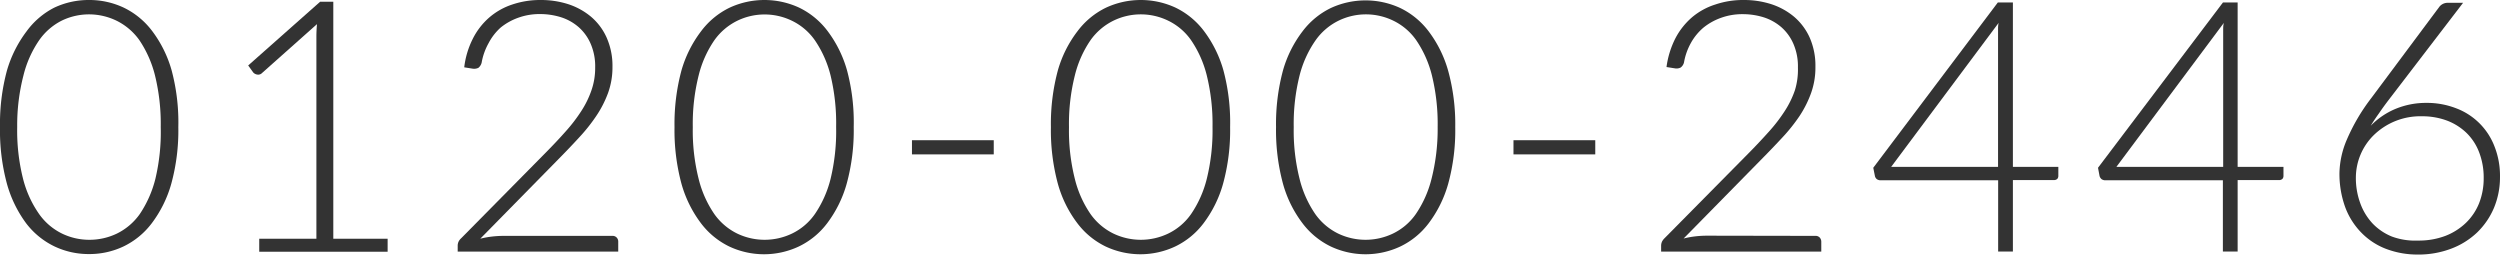
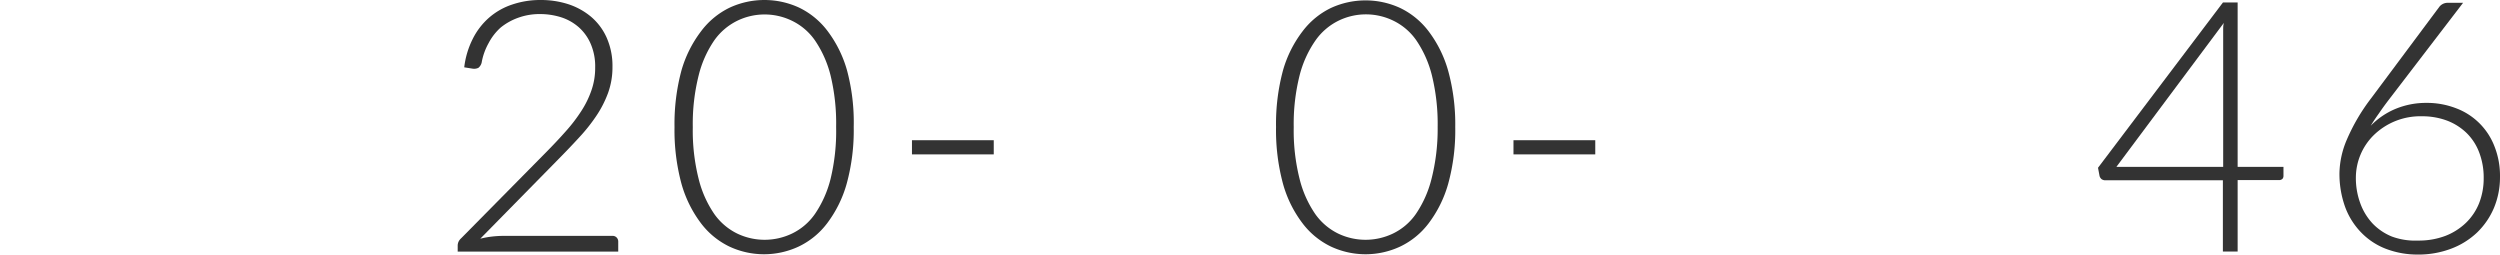
<svg xmlns="http://www.w3.org/2000/svg" viewBox="0 0 255.85 26.05">
  <defs>
    <style>.cls-1{fill:#333;}</style>
  </defs>
  <title>アセット 2</title>
  <g id="レイヤー_2" data-name="レイヤー 2">
    <g id="design">
-       <path class="cls-1" d="M18.25,13a20.65,20.65,0,0,1-.72,5.8,12.14,12.14,0,0,1-2,4.05,7.92,7.92,0,0,1-2.91,2.38A8.12,8.12,0,0,1,9.11,26a8.12,8.12,0,0,1-3.55-.79,8,8,0,0,1-2.9-2.38A12.32,12.32,0,0,1,.71,18.81,21,21,0,0,1,0,13,21,21,0,0,1,.71,7.22a12.32,12.32,0,0,1,2-4A8,8,0,0,1,5.56.78,8.25,8.25,0,0,1,9.11,0a8.25,8.25,0,0,1,3.55.78,8,8,0,0,1,2.91,2.39,12.14,12.14,0,0,1,2,4.05A20.62,20.62,0,0,1,18.25,13Zm-1.8,0a20.81,20.81,0,0,0-.59-5.29,11.39,11.39,0,0,0-1.59-3.59,6.25,6.25,0,0,0-2.34-2,6.47,6.47,0,0,0-2.82-.65,6.4,6.4,0,0,0-2.81.65A6.25,6.25,0,0,0,4,4.13a11,11,0,0,0-1.6,3.59A20.33,20.33,0,0,0,1.76,13a20.2,20.2,0,0,0,.6,5.3A11,11,0,0,0,4,21.9a6.22,6.22,0,0,0,2.34,2,6.39,6.39,0,0,0,2.81.64,6.46,6.46,0,0,0,2.82-.64,6.22,6.22,0,0,0,2.34-2,11.39,11.39,0,0,0,1.59-3.59A20.68,20.68,0,0,0,16.45,13Z" />
-       <path class="cls-1" d="M39.67,24.43v1.33H26.53V24.43h5.85V3.76q0-.61.06-1.29l-5.62,5a.55.55,0,0,1-.5.16.68.68,0,0,1-.4-.21l-.52-.72L32.76.18h1.35V24.43Z" />
      <path class="cls-1" d="M62.66,24.14a.57.57,0,0,1,.45.17.6.6,0,0,1,.16.44v1H46.84v-.61a1,1,0,0,1,.09-.41,1.17,1.17,0,0,1,.27-.35l8.69-8.8c.72-.73,1.39-1.44,2-2.13a16.35,16.35,0,0,0,1.59-2.07,9.64,9.64,0,0,0,1.05-2.14,6.92,6.92,0,0,0,.38-2.34,5.78,5.78,0,0,0-.47-2.44,4.8,4.8,0,0,0-1.24-1.7,5.08,5.08,0,0,0-1.8-1,7.16,7.16,0,0,0-2.12-.32,6.4,6.4,0,0,0-2.23.37,6.13,6.13,0,0,0-1.8,1A5.62,5.62,0,0,0,50,4.42a6.29,6.29,0,0,0-.71,2,1,1,0,0,1-.33.52,1,1,0,0,1-.57.09l-.88-.14A8.69,8.69,0,0,1,48.37,4,7.09,7.09,0,0,1,50.06,1.8,6.92,6.92,0,0,1,52.43.46,8.94,8.94,0,0,1,55.35,0a9.13,9.13,0,0,1,2.78.42A7,7,0,0,1,60.47,1.7a6,6,0,0,1,1.61,2.14,7.11,7.11,0,0,1,.6,3,7.71,7.71,0,0,1-.45,2.67A11,11,0,0,1,61,11.9a17.67,17.67,0,0,1-1.76,2.2c-.66.72-1.36,1.45-2.09,2.19l-8,8.14a9.1,9.1,0,0,1,1.2-.22,10.36,10.36,0,0,1,1.25-.07Z" />
      <path class="cls-1" d="M87.37,13a20.65,20.65,0,0,1-.72,5.8,12.14,12.14,0,0,1-2,4.05,7.92,7.92,0,0,1-2.91,2.38,8.37,8.37,0,0,1-7.1,0,8,8,0,0,1-2.9-2.38,12.13,12.13,0,0,1-2-4.05,21,21,0,0,1-.71-5.8,21,21,0,0,1,.71-5.79,12.13,12.13,0,0,1,2-4A8,8,0,0,1,74.68.78a8.47,8.47,0,0,1,7.1,0,8,8,0,0,1,2.91,2.39,12.14,12.14,0,0,1,2,4.05A20.62,20.62,0,0,1,87.37,13Zm-1.8,0A20.81,20.81,0,0,0,85,7.72a11.17,11.17,0,0,0-1.6-3.59,6.1,6.1,0,0,0-2.34-2,6.4,6.4,0,0,0-5.62,0,6.25,6.25,0,0,0-2.34,2,11,11,0,0,0-1.6,3.59,20.33,20.33,0,0,0-.6,5.29,20.2,20.2,0,0,0,.6,5.3,11,11,0,0,0,1.6,3.59,6.22,6.22,0,0,0,2.34,2,6.49,6.49,0,0,0,5.62,0,6.07,6.07,0,0,0,2.34-2A11.17,11.17,0,0,0,85,18.31,20.68,20.68,0,0,0,85.57,13Z" />
      <path class="cls-1" d="M93.33,14.35h8.37V15.8H93.33Z" />
-       <path class="cls-1" d="M125.89,13a20.65,20.65,0,0,1-.72,5.8,12.14,12.14,0,0,1-2,4.05,7.92,7.92,0,0,1-2.91,2.38,8.37,8.37,0,0,1-7.1,0,8,8,0,0,1-2.9-2.38,11.94,11.94,0,0,1-2-4.05,21,21,0,0,1-.71-5.8,21,21,0,0,1,.71-5.79,11.94,11.94,0,0,1,2-4A8,8,0,0,1,113.2.78a8.47,8.47,0,0,1,7.1,0,8,8,0,0,1,2.91,2.39,12.14,12.14,0,0,1,2,4.05A20.62,20.62,0,0,1,125.89,13Zm-1.8,0a20.81,20.81,0,0,0-.59-5.29,11.17,11.17,0,0,0-1.6-3.59,6.1,6.1,0,0,0-2.34-2,6.4,6.4,0,0,0-5.62,0,6.25,6.25,0,0,0-2.34,2A11,11,0,0,0,110,7.72a20.33,20.33,0,0,0-.6,5.29,20.2,20.2,0,0,0,.6,5.3,11,11,0,0,0,1.6,3.59,6.22,6.22,0,0,0,2.34,2,6.49,6.49,0,0,0,5.62,0,6.07,6.07,0,0,0,2.34-2,11.17,11.17,0,0,0,1.6-3.59A20.68,20.68,0,0,0,124.09,13Z" />
      <path class="cls-1" d="M148.93,13a20.65,20.65,0,0,1-.72,5.8,12.14,12.14,0,0,1-2,4.05,7.92,7.92,0,0,1-2.91,2.38,8.37,8.37,0,0,1-7.1,0,8,8,0,0,1-2.9-2.38,11.94,11.94,0,0,1-2-4.05,21,21,0,0,1-.71-5.8,21,21,0,0,1,.71-5.79,11.94,11.94,0,0,1,2-4,8,8,0,0,1,2.9-2.39,8.47,8.47,0,0,1,7.1,0,8,8,0,0,1,2.91,2.39,12.14,12.14,0,0,1,2,4.05A20.62,20.62,0,0,1,148.93,13Zm-1.8,0a20.81,20.81,0,0,0-.59-5.29,11.17,11.17,0,0,0-1.6-3.59,6.1,6.1,0,0,0-2.34-2,6.4,6.4,0,0,0-5.62,0,6.25,6.25,0,0,0-2.34,2A11,11,0,0,0,133,7.72a20.33,20.33,0,0,0-.6,5.29,20.2,20.2,0,0,0,.6,5.3,11,11,0,0,0,1.6,3.59,6.22,6.22,0,0,0,2.34,2,6.49,6.49,0,0,0,5.62,0,6.07,6.07,0,0,0,2.34-2,11.17,11.17,0,0,0,1.6-3.59A20.68,20.68,0,0,0,147.13,13Z" />
      <path class="cls-1" d="M154.89,14.35h8.37V15.8h-8.37Z" />
-       <path class="cls-1" d="M185.78,24.14a.57.57,0,0,1,.45.17.64.64,0,0,1,.16.44v1H170v-.61a1,1,0,0,1,.09-.41,1.33,1.33,0,0,1,.26-.35l8.7-8.8c.72-.73,1.38-1.44,2-2.13a16.35,16.35,0,0,0,1.59-2.07,9.64,9.64,0,0,0,1.05-2.14A7.18,7.18,0,0,0,184,6.91a5.78,5.78,0,0,0-.47-2.44,4.8,4.8,0,0,0-1.24-1.7,5.17,5.17,0,0,0-1.8-1,7.16,7.16,0,0,0-2.12-.32,6.4,6.4,0,0,0-2.23.37,6.13,6.13,0,0,0-1.8,1,5.62,5.62,0,0,0-1.29,1.57,6.29,6.29,0,0,0-.71,2,.92.92,0,0,1-.34.52.93.93,0,0,1-.56.09l-.89-.14a9.17,9.17,0,0,1,.9-2.92,7.27,7.27,0,0,1,1.7-2.16A6.92,6.92,0,0,1,175.55.46,8.89,8.89,0,0,1,178.47,0a9.13,9.13,0,0,1,2.78.42,7,7,0,0,1,2.34,1.28,6.08,6.08,0,0,1,1.61,2.14,7.11,7.11,0,0,1,.59,3,7.71,7.71,0,0,1-.44,2.67,11,11,0,0,1-1.19,2.37,17.67,17.67,0,0,1-1.76,2.2q-1,1.08-2.1,2.19l-8,8.14a8.81,8.81,0,0,1,1.2-.22,10.36,10.36,0,0,1,1.25-.07Z" />
-       <path class="cls-1" d="M210.65,17.08V18a.45.45,0,0,1-.11.31.51.51,0,0,1-.37.12H206v7.31h-1.51V18.45h-12a.66.66,0,0,1-.42-.12.58.58,0,0,1-.19-.31l-.17-.85L204.46.25H206V17.08Zm-6.17,0V3.74q0-.3,0-.66c0-.24,0-.49.06-.74l-11,14.74Z" />
      <path class="cls-1" d="M233.69,17.08V18a.45.45,0,0,1-.11.31.51.51,0,0,1-.37.12H229v7.31h-1.51V18.45h-12a.66.66,0,0,1-.42-.12.67.67,0,0,1-.2-.31l-.16-.85L227.5.25H229V17.08Zm-6.17,0V3.74c0-.2,0-.42,0-.66s0-.49.07-.74l-11,14.74Z" />
      <path class="cls-1" d="M244.47,10.21q-.56.73-1,1.38c-.31.43-.6.86-.85,1.28a7.63,7.63,0,0,1,2.52-1.72,8.14,8.14,0,0,1,3.19-.62,8.23,8.23,0,0,1,3,.54,6.74,6.74,0,0,1,3.95,3.9,8.18,8.18,0,0,1,.57,3.12,8.17,8.17,0,0,1-.62,3.19,7.65,7.65,0,0,1-1.73,2.52,7.88,7.88,0,0,1-2.65,1.65,9.4,9.4,0,0,1-3.41.6,9,9,0,0,1-3.25-.58,7,7,0,0,1-2.53-1.66A7.41,7.41,0,0,1,240,21.18a10,10,0,0,1-.58-3.52,9.11,9.11,0,0,1,.76-3.38,19.71,19.71,0,0,1,2.48-4.22L249.64.7a1.08,1.08,0,0,1,.92-.41h1.51Zm3,14.41a7.7,7.7,0,0,0,2.79-.48,6.35,6.35,0,0,0,2.11-1.34,5.8,5.8,0,0,0,1.34-2,6.9,6.9,0,0,0,.47-2.56,7.17,7.17,0,0,0-.46-2.64,5.5,5.5,0,0,0-1.3-2,5.88,5.88,0,0,0-2-1.26,7.2,7.2,0,0,0-2.56-.44,6.82,6.82,0,0,0-5,2,6.12,6.12,0,0,0-1.76,4.24,7.45,7.45,0,0,0,.44,2.63,6.05,6.05,0,0,0,1.25,2.08,5.69,5.69,0,0,0,2,1.36A6.85,6.85,0,0,0,247.43,24.62Z" />
    </g>
  </g>
</svg>